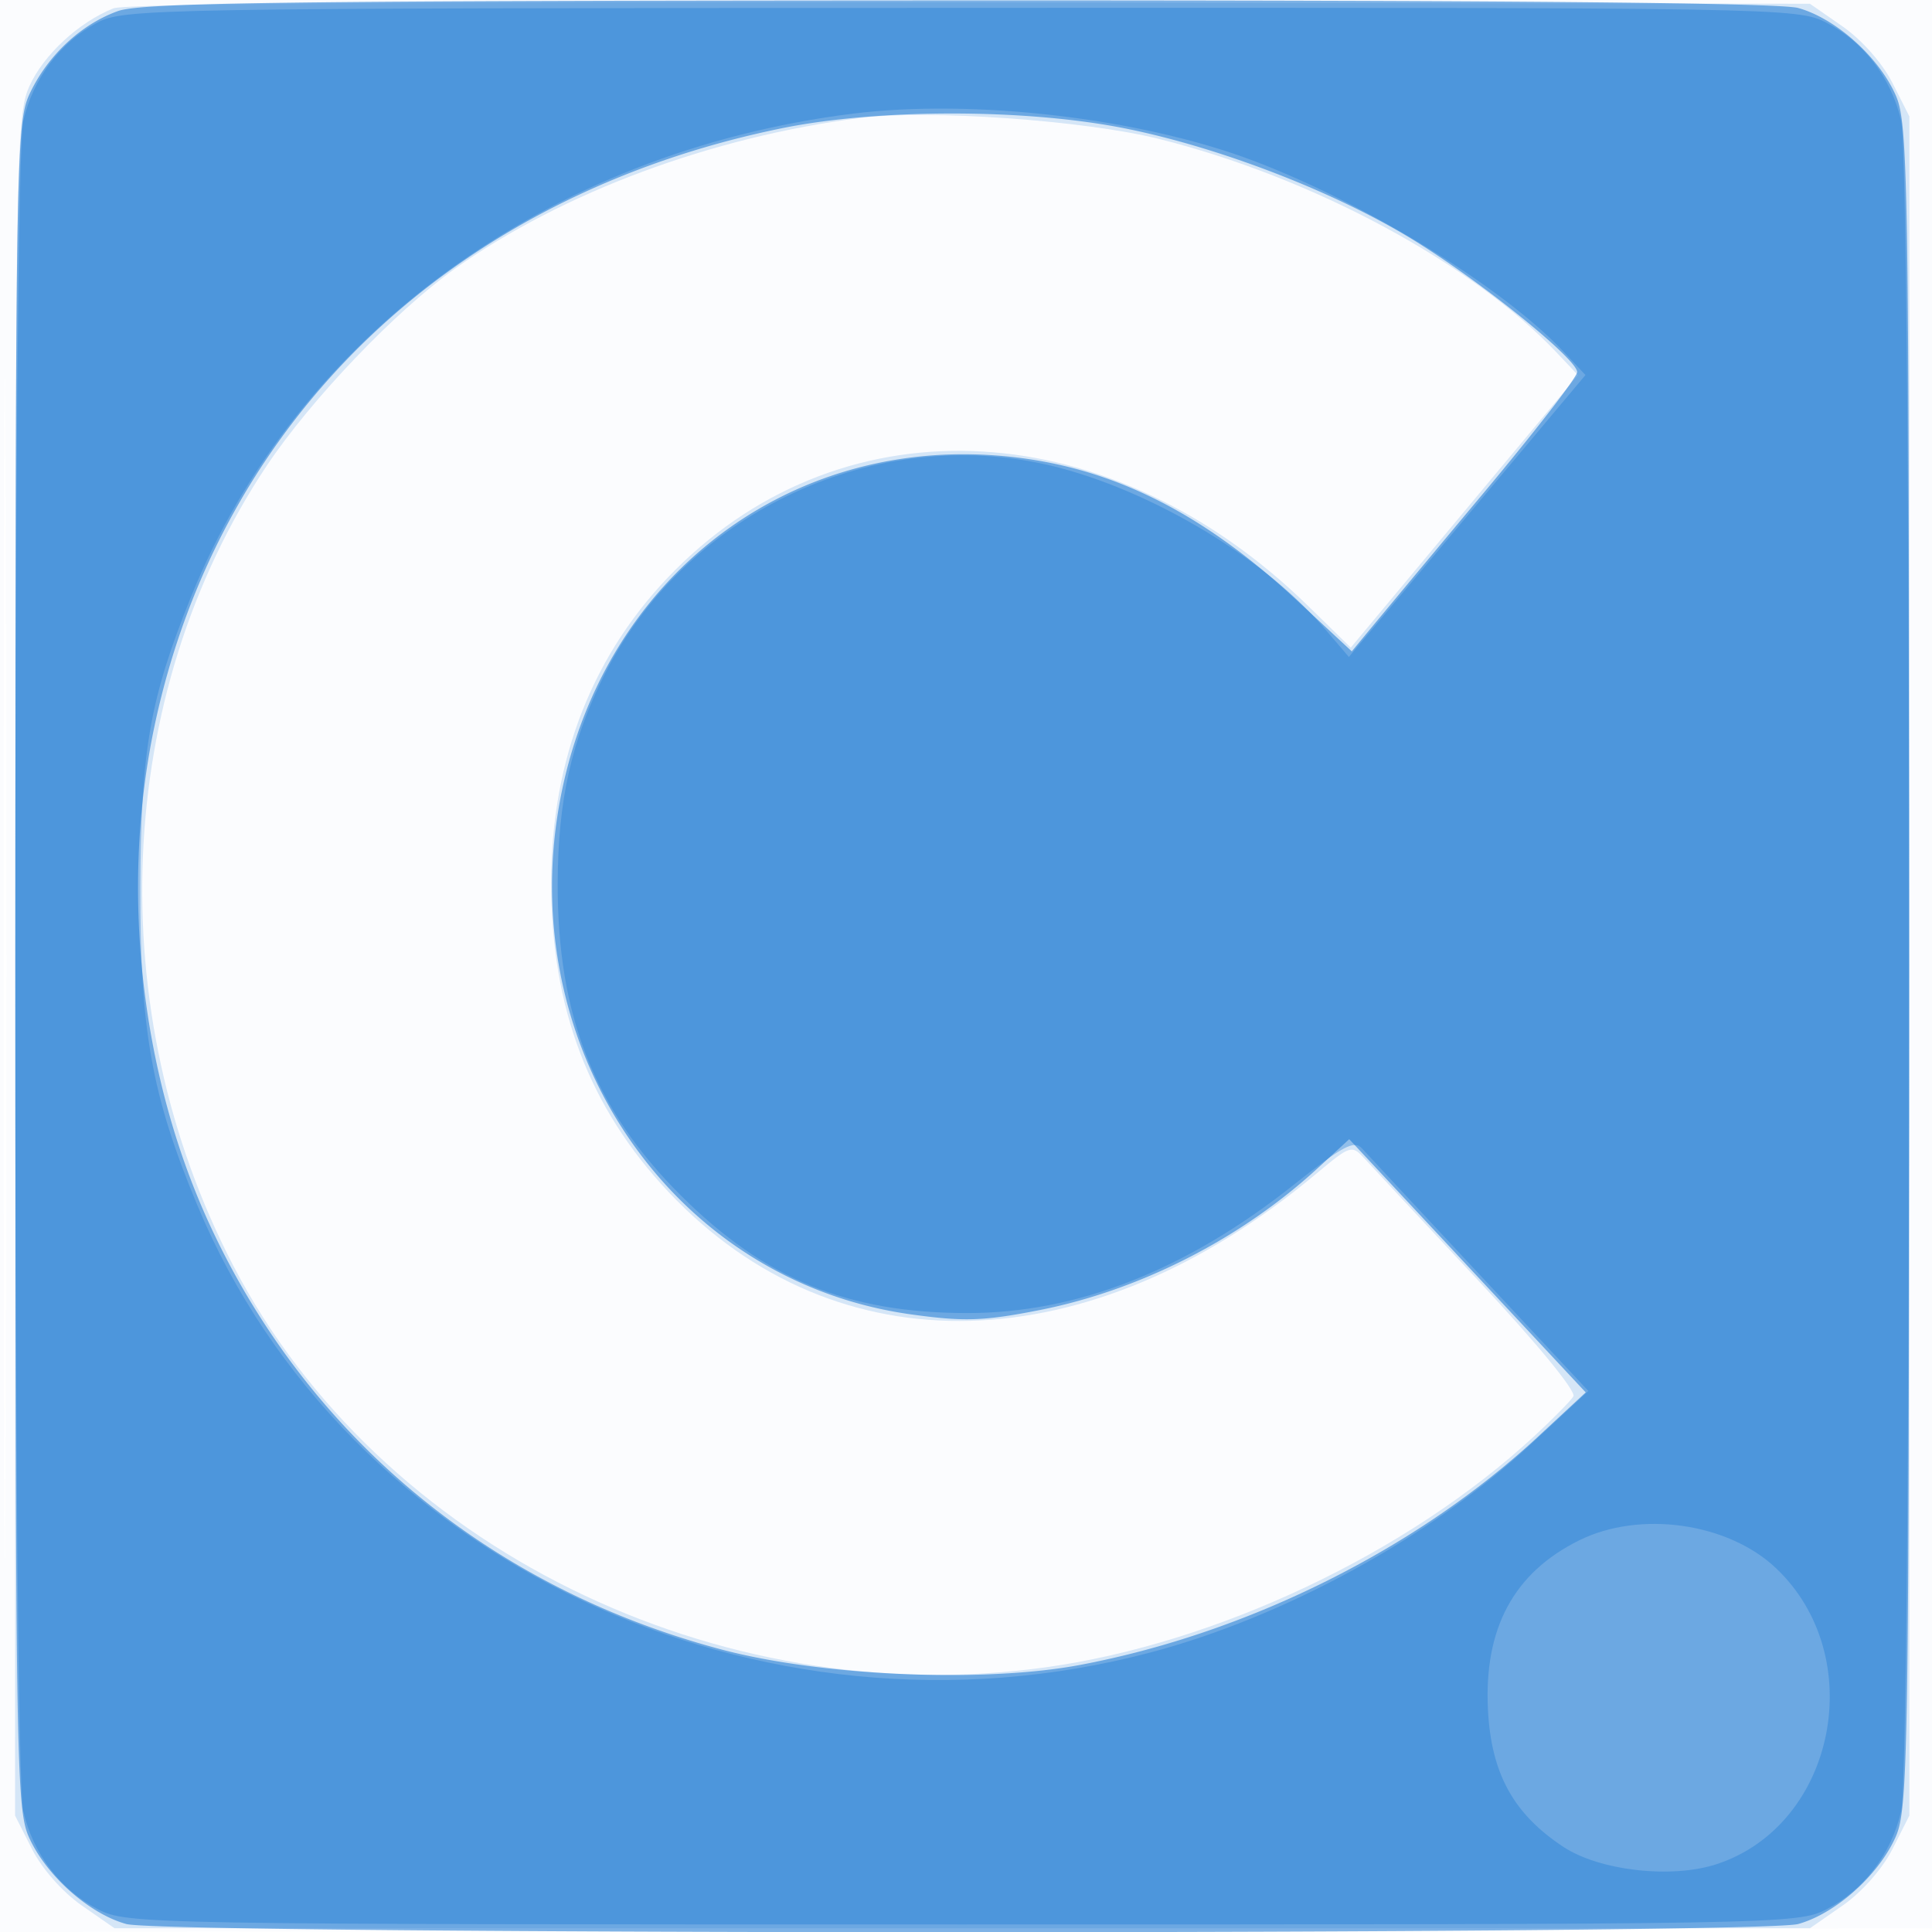
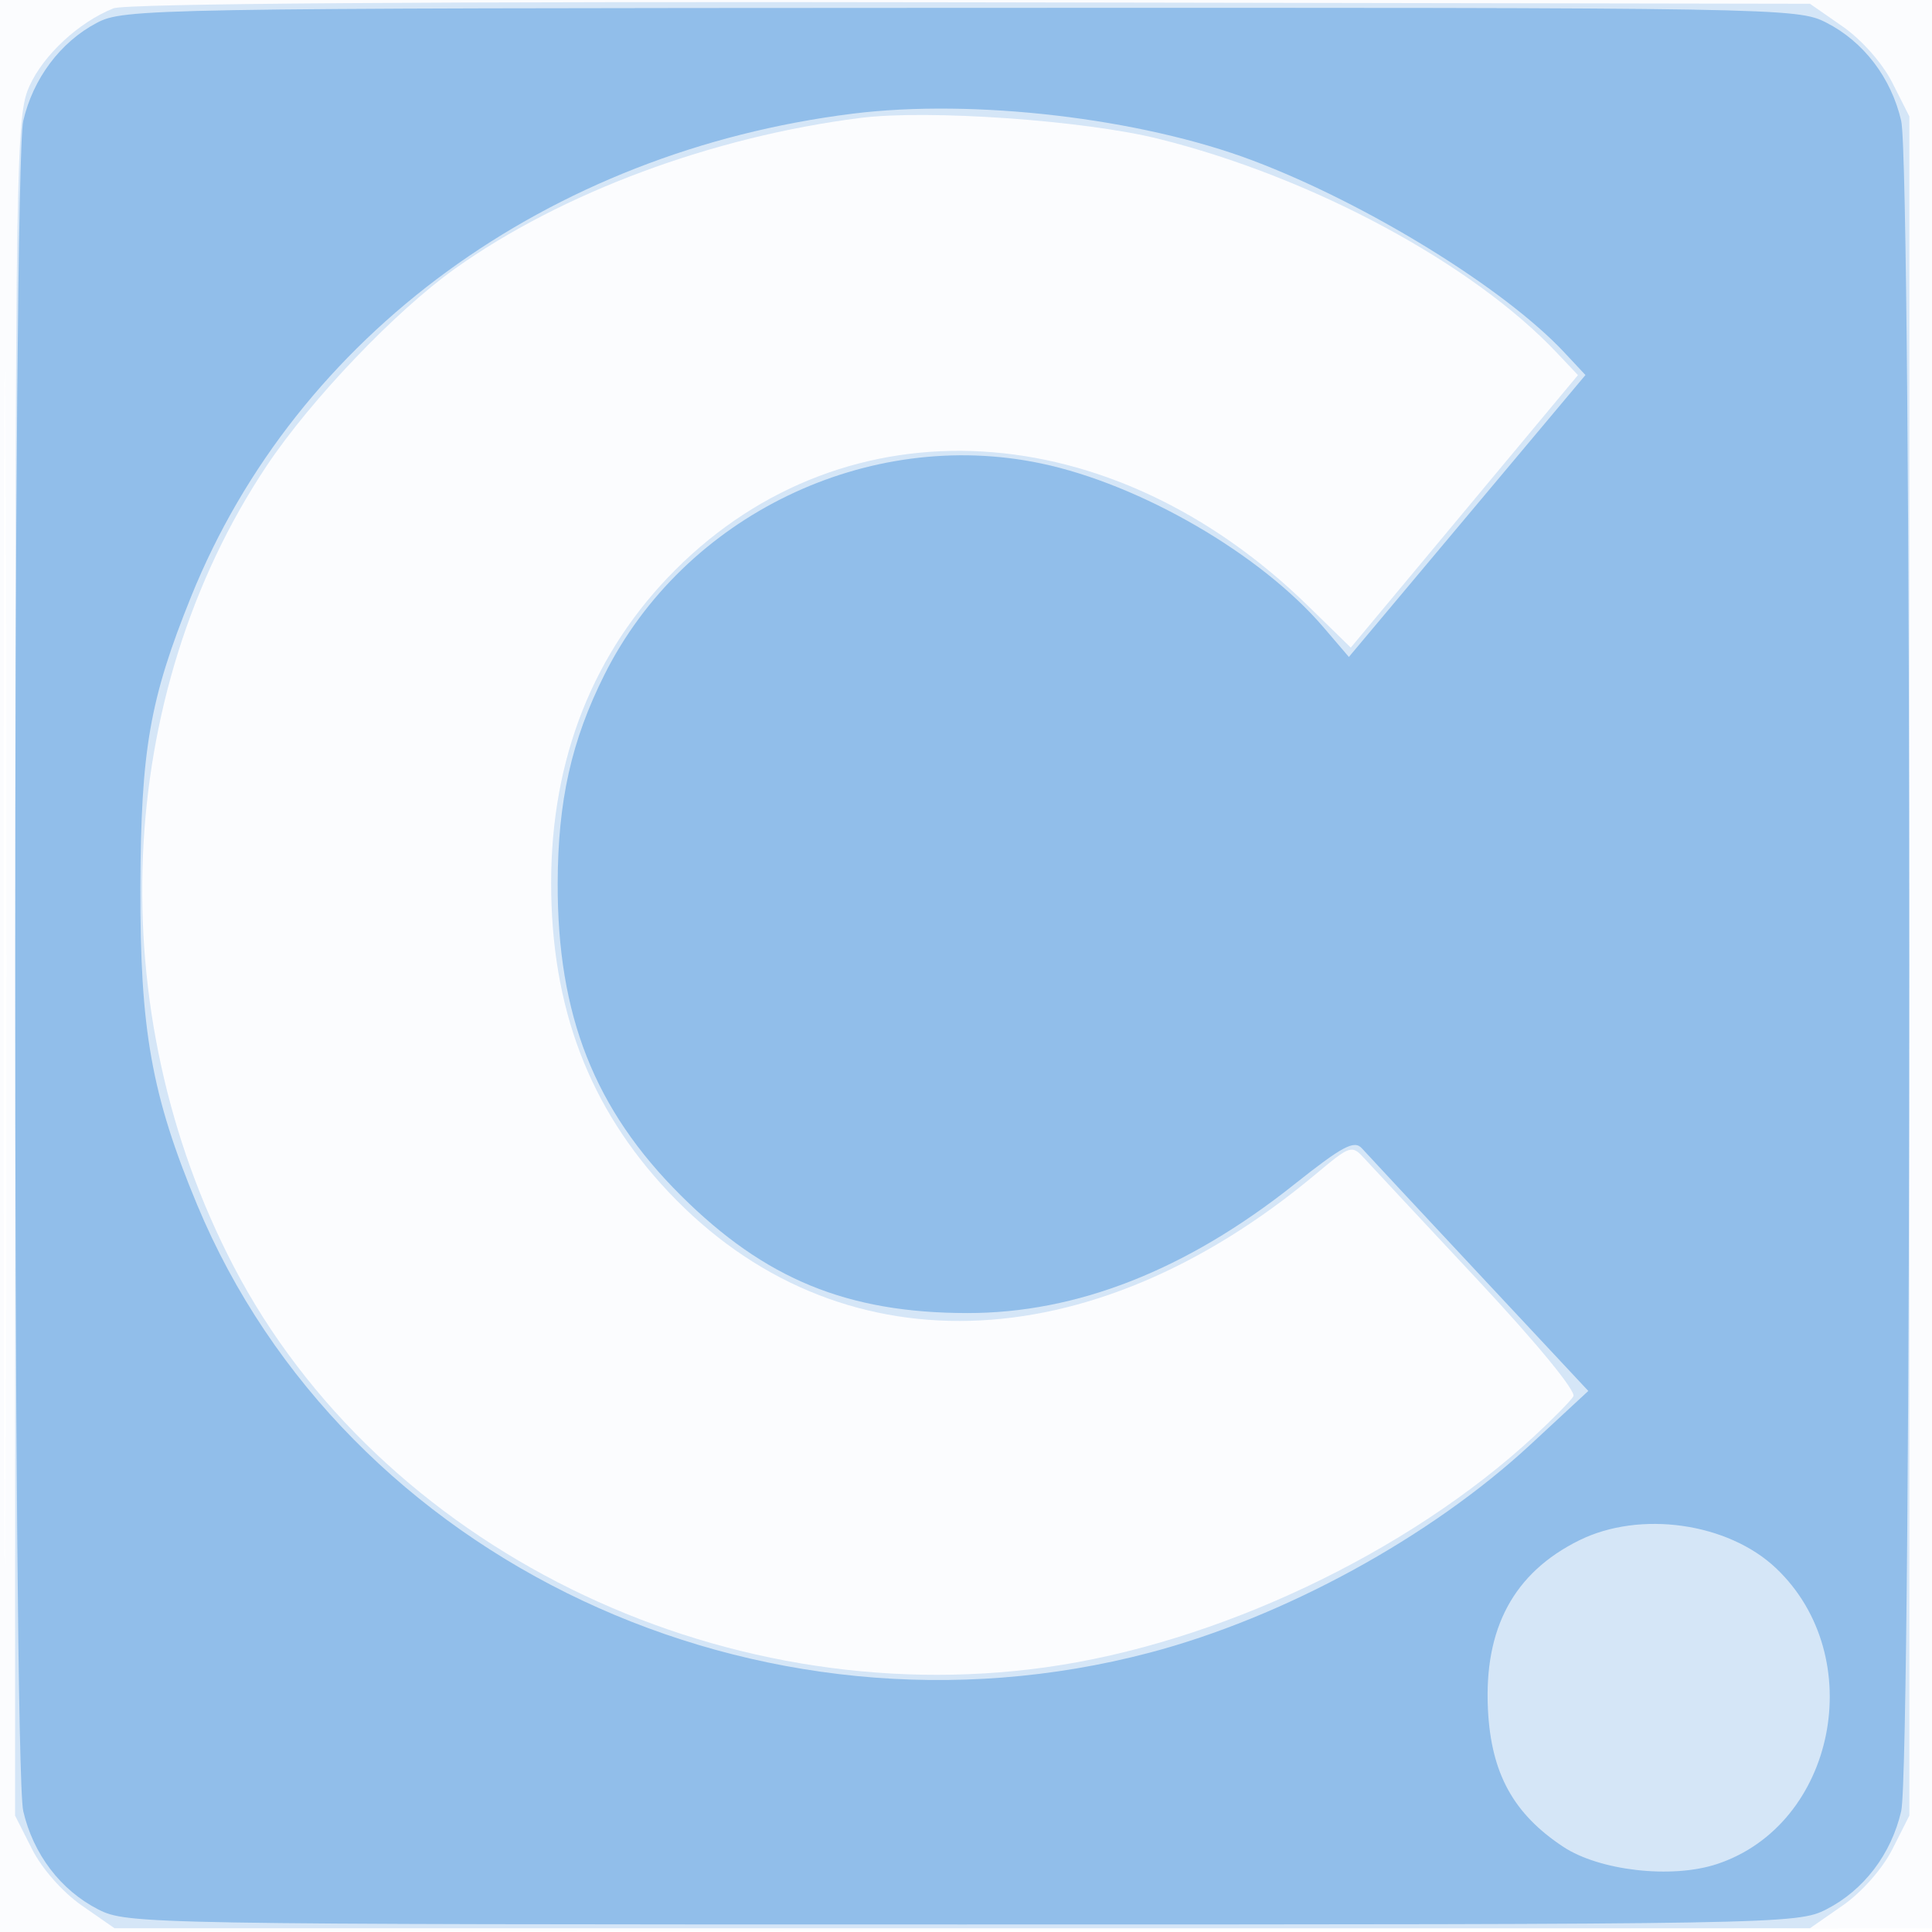
<svg xmlns="http://www.w3.org/2000/svg" width="256" height="256">
  <path fill-opacity=".016" d="M0 128.004v128.004l128.25-.254 128.25-.254.254-127.75L257.008 0H0v128.004m.485.496c0 70.4.119 99.053.265 63.672.146-35.38.146-92.98 0-128C.604 29.153.485 58.1.485 128.5" fill="#1976D2" fill-rule="evenodd" />
  <path fill-opacity=".171" d="M15.03 1.106C10.438 2.951 5.792 7.247 3.913 11.384c-1.79 3.941-1.87 8.902-1.891 116.654L2 240.576l2.25 4.449c1.315 2.601 4.051 5.7 6.586 7.462l4.336 3.013h224.656l4.336-3.013c2.535-1.762 5.271-4.861 6.586-7.462l2.25-4.449V15.424l-2.25-4.449c-1.315-2.6-4.051-5.7-6.586-7.462L239.828.5 128.664.307C56.973.182 16.623.466 15.03 1.106M114 15.625c-19.622 2.489-39.511 9.881-53.678 19.95-7.895 5.611-19.128 17.368-24.991 26.157-20.255 30.364-21.994 72.201-4.404 106.01 19.33 37.155 64.045 59.249 107.639 53.186 22.648-3.15 47.918-15.101 64.701-30.599 2.485-2.295 4.831-4.679 5.214-5.298.407-.659-4.82-7.029-12.578-15.329-7.301-7.811-14.075-15.073-15.053-16.139-1.747-1.902-1.864-1.865-6.564 2.062-29.933 25.009-63.437 25.919-85.692 2.327C78.071 146.798 73.03 133.533 73.03 117c0-16.505 5.614-30.656 16.466-41.5 22.699-22.683 57.73-20.694 83.8 4.758l5.69 5.555 15.052-18.055 15.051-18.056-2.795-2.955c-11.247-11.896-32.506-23.314-52.794-28.356-9.856-2.449-30.565-3.9-39.5-2.766" fill="#1976D2" fill-rule="evenodd" />
-   <path fill-opacity=".558" d="M15.637 1.465C10.708 3.222 6.253 7.409 3.896 12.5 2.128 16.318 2.044 21.578 2.044 128c0 105.714.094 111.708 1.821 115.509 2.29 5.041 7.942 10.066 12.858 11.431 5.242 1.456 216.312 1.456 221.554 0 4.916-1.365 10.568-6.39 12.858-11.431 1.727-3.801 1.821-9.795 1.821-115.509s-.094-111.708-1.821-115.509c-2.29-5.041-7.942-10.066-12.858-11.431C235.745.357 199.061.024 127 .049 38.321.081 18.824.329 15.637 1.465M103.5 17.014c-43.363 8.892-74.346 38.408-83.001 79.072-4.649 21.84-1.858 46.644 7.5 66.641 13.03 27.846 37.056 47.704 67.536 55.822 13.292 3.54 34.79 4.474 47.559 2.066 22.247-4.196 44.678-15.377 60.719-30.266l6.302-5.849-15.668-16.775-15.669-16.775-4.139 3.809c-10.2 9.389-23.609 16.225-36.971 18.851-7.341 1.442-9.926 1.527-16.917.558-32.205-4.466-53.312-36.253-46.24-69.639C80.376 76.843 103.55 58.694 131 60.288c14.743.857 27.474 6.838 40.689 19.117l7.431 6.905 2.81-3.405A7278.87 7278.87 0 0 1 196.853 65c6.662-7.975 12.12-15.036 12.13-15.691.025-1.716-12.739-12.009-21.763-17.549-10.206-6.266-25.344-12.138-37.877-14.691-13.18-2.685-32.903-2.708-45.843-.055" fill="#1976D2" fill-rule="evenodd" />
  <path fill-opacity=".358" d="M12.804 3.041C8 5.578 4.371 10.422 3.081 16.02c-1.422 6.172-1.422 217.788 0 223.96 1.315 5.704 4.967 10.494 9.937 13.029C16.845 254.961 19.065 255 127.5 255s110.655-.039 114.482-1.991c4.97-2.535 8.622-7.325 9.937-13.029 1.422-6.172 1.422-217.788 0-223.96-1.315-5.704-4.967-10.494-9.937-13.029-3.828-1.953-6.002-1.99-114.692-1.947-107.911.043-110.886.095-114.486 1.997M113.001 15.06c-40.377 5.036-73.68 29.336-87.668 63.968-5.487 13.583-6.666 20.323-6.73 38.472-.067 18.953 1.484 27.641 7.522 42.146C45.744 206.772 100.621 232.589 152.29 219c17.826-4.688 37.26-15.305 50.516-27.597l7.653-7.096-14.395-15.404c-7.917-8.472-14.945-16.011-15.617-16.755-1.005-1.112-2.593-.261-8.97 4.806-14.282 11.349-28.794 17.054-43.332 17.034-15.885-.022-26.792-4.501-37.919-15.572-11.454-11.397-16.379-23.873-16.33-41.368.03-10.944 1.814-18.9 6.197-27.651 10.551-21.064 34.873-32.826 57.872-27.986 13.174 2.773 29.109 12.016 37.387 21.687l3.382 3.952 15.674-18.678 15.673-18.678-2.791-2.984c-7.962-8.514-26.163-19.728-41.29-25.44-14.887-5.622-36.97-8.21-52.999-6.21m96.251 189.044c-8.666 4.29-12.634 11.656-12.09 22.441.426 8.436 3.364 13.789 9.963 18.156 4.819 3.19 14.395 4.273 20.362 2.303 15.749-5.197 20.212-27.473 7.855-39.201-6.364-6.04-18.022-7.692-26.09-3.699" fill="#1976D2" fill-rule="evenodd" />
</svg>